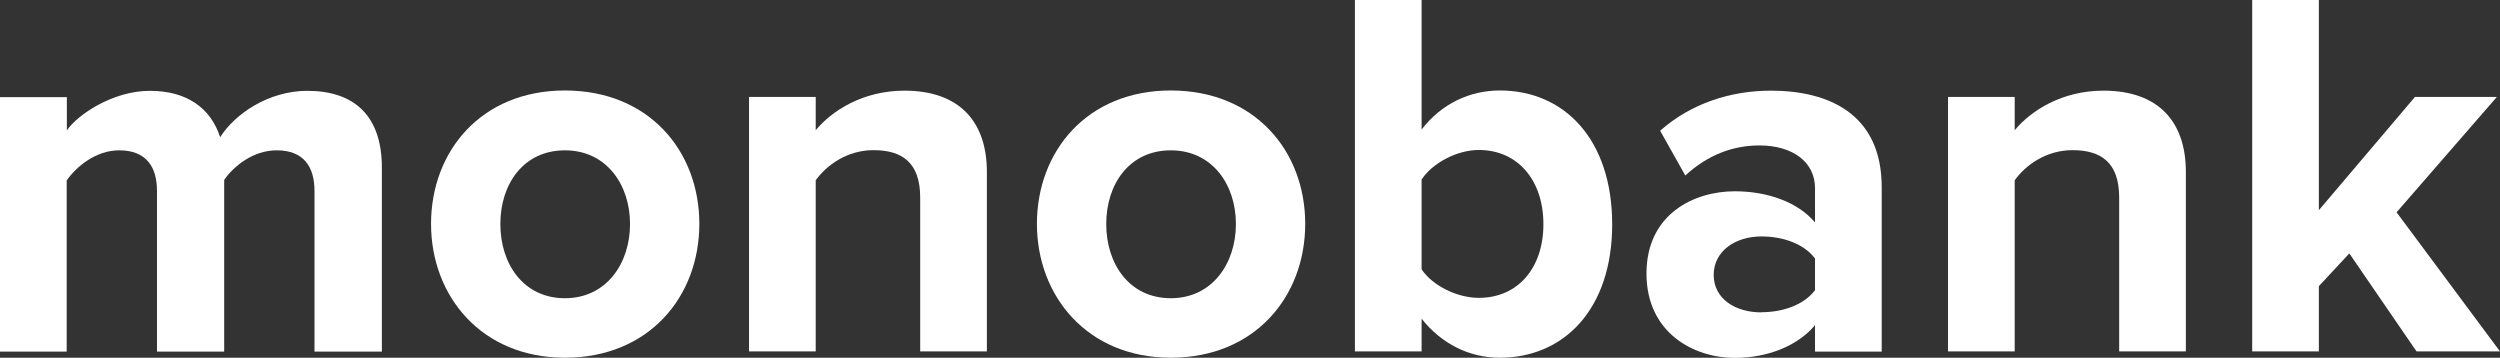
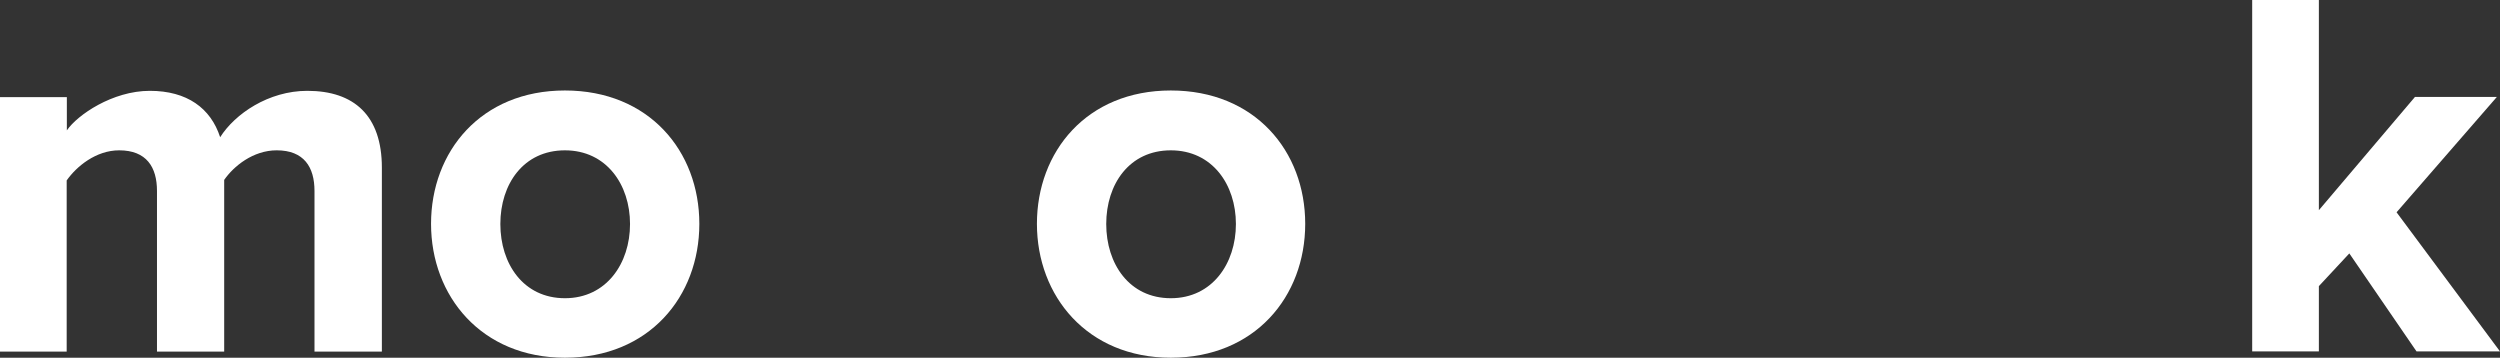
<svg xmlns="http://www.w3.org/2000/svg" id="_Слой_2" data-name="Слой 2" viewBox="0 0 142.85 20.44">
  <rect x="0" y="0" width="142.85" height="20.44" fill="#333333" stroke="none" />
  <defs>
    <style> .cls-1 { fill: #fff; stroke-width: 0px; } </style>
  </defs>
  <g id="_Слой_1-2" data-name="Слой 1">
    <path class="cls-1" d="m21.82,20.08v-10.5c0-2.98-1.59-4.39-4.26-4.39-2.22,0-4.14,1.32-4.98,2.65-.54-1.66-1.89-2.65-4.02-2.65s-4.14,1.38-4.74,2.26v-1.9H0v14.54h3.81v-9.78c.57-.81,1.68-1.72,3-1.72,1.56,0,2.16.96,2.16,2.32v9.18h3.84v-9.81c.54-.78,1.65-1.69,3-1.69,1.56,0,2.16.96,2.16,2.32v9.18h3.84Z" />
    <path class="cls-1" d="m32.28,20.44c4.8,0,7.68-3.49,7.68-7.65s-2.88-7.62-7.68-7.62-7.65,3.49-7.65,7.62,2.88,7.65,7.65,7.65Zm0-3.4c-2.37,0-3.69-1.96-3.69-4.24s1.32-4.21,3.69-4.21,3.72,1.96,3.72,4.21-1.35,4.24-3.72,4.24Z" />
-     <path class="cls-1" d="m56.39,20.08v-10.26c0-2.83-1.53-4.64-4.71-4.64-2.37,0-4.14,1.14-5.07,2.26v-1.9h-3.81v14.54h3.81v-9.78c.63-.87,1.8-1.72,3.3-1.72,1.62,0,2.67.69,2.67,2.71v8.79h3.81Z" />
    <path class="cls-1" d="m66.9,20.44c4.8,0,7.68-3.49,7.68-7.65s-2.88-7.62-7.68-7.62-7.65,3.49-7.65,7.62,2.88,7.65,7.65,7.65Zm0-3.4c-2.37,0-3.69-1.96-3.69-4.24s1.32-4.21,3.69-4.21,3.72,1.96,3.72,4.21-1.35,4.24-3.72,4.24Z" />
-     <path class="cls-1" d="m81.23,15.41v-5.15c.63-.96,2.04-1.69,3.27-1.69,2.22,0,3.69,1.72,3.69,4.24s-1.47,4.21-3.69,4.21c-1.23,0-2.64-.69-3.27-1.63Zm0,4.67v-1.87c1.14,1.44,2.73,2.23,4.47,2.23,3.66,0,6.42-2.77,6.42-7.62s-2.73-7.65-6.42-7.65c-1.71,0-3.33.75-4.47,2.23V0h-3.81v20.08h3.81Z" />
-     <path class="cls-1" d="m107.52,20.08v-9.39c0-4.18-3.03-5.51-6.33-5.51-2.28,0-4.56.72-6.33,2.29l1.44,2.56c1.23-1.14,2.67-1.72,4.23-1.72,1.92,0,3.18.96,3.18,2.44v1.96c-.96-1.14-2.67-1.78-4.59-1.78-2.31,0-5.04,1.29-5.04,4.7s2.73,4.82,5.04,4.82c1.89,0,3.6-.69,4.59-1.87v1.51h3.81Zm-6.87-2.23c-1.5,0-2.73-.78-2.73-2.14s1.23-2.2,2.73-2.2c1.23,0,2.43.42,3.06,1.26v1.81c-.63.84-1.83,1.26-3.06,1.26Z" />
-     <path class="cls-1" d="m124.9,20.08v-10.26c0-2.83-1.53-4.64-4.71-4.64-2.37,0-4.14,1.14-5.07,2.26v-1.9h-3.81v14.54h3.81v-9.78c.63-.87,1.8-1.72,3.3-1.72,1.62,0,2.67.69,2.67,2.71v8.79h3.81Z" />
    <path class="cls-1" d="m142.85,20.08l-5.91-7.95,5.73-6.59h-4.68l-5.49,6.47V0h-3.81v20.08h3.81v-3.73l1.74-1.87,3.84,5.6h4.77Z" />
  </g>
</svg>